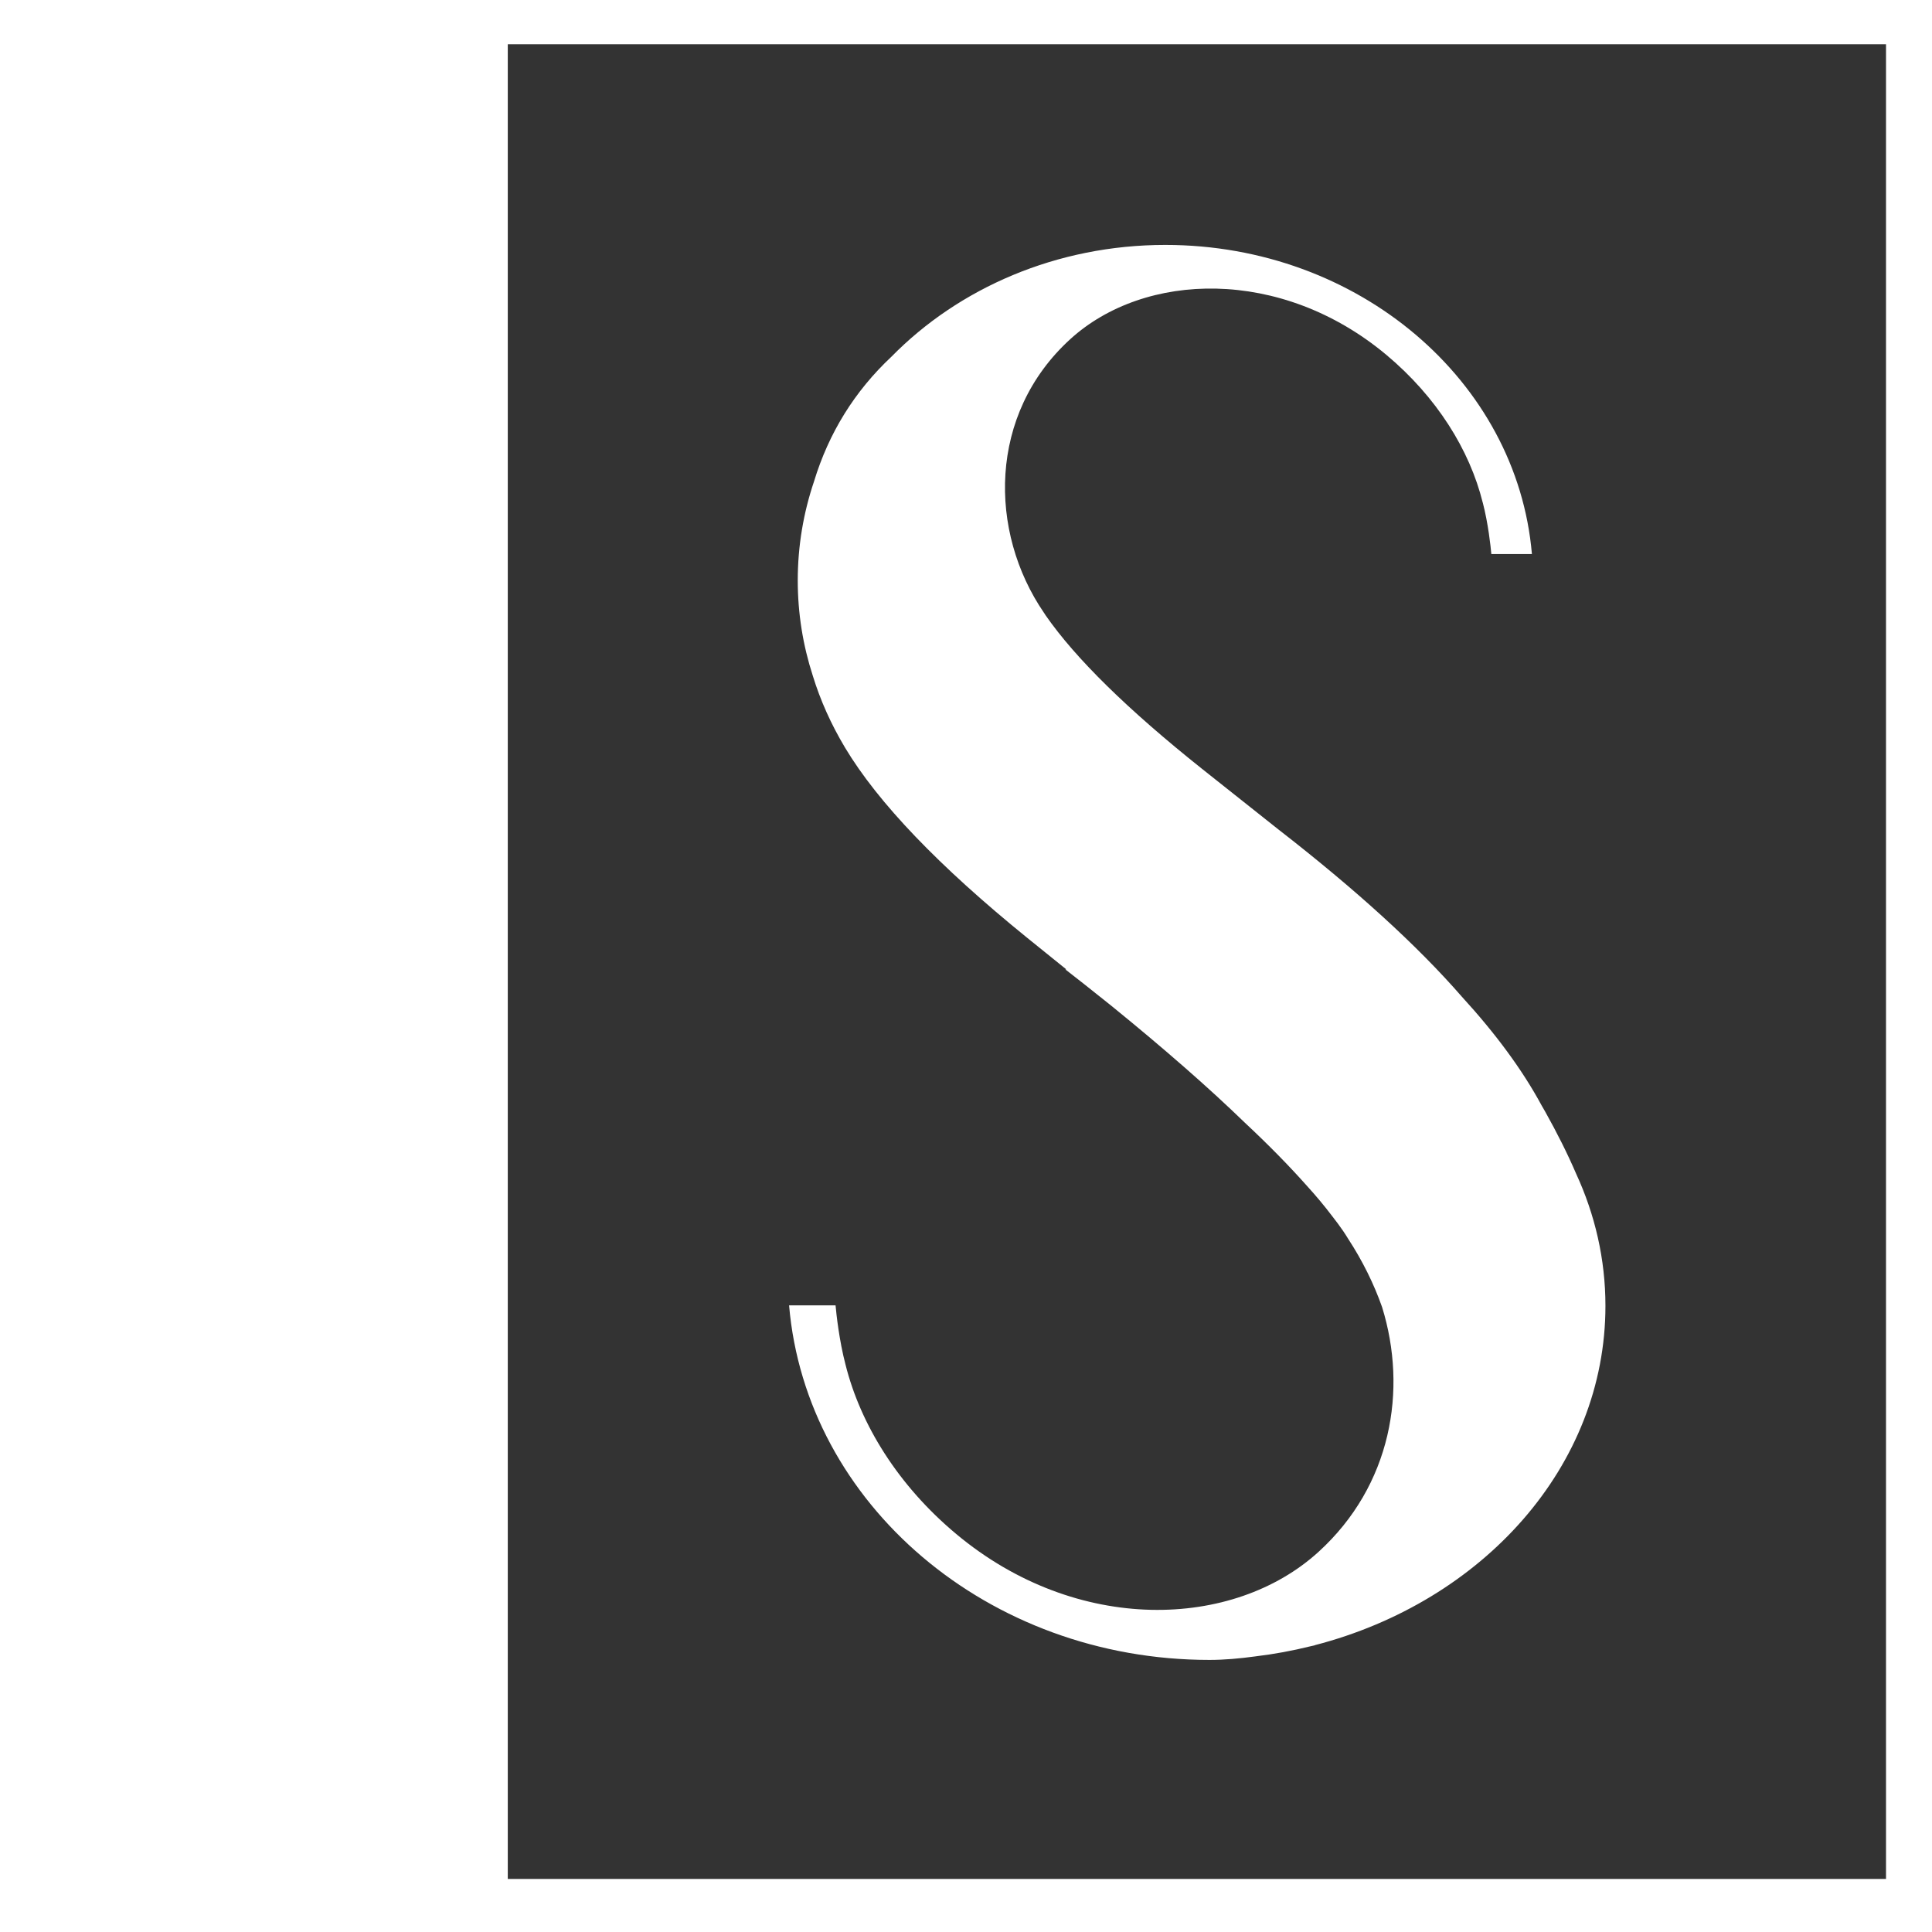
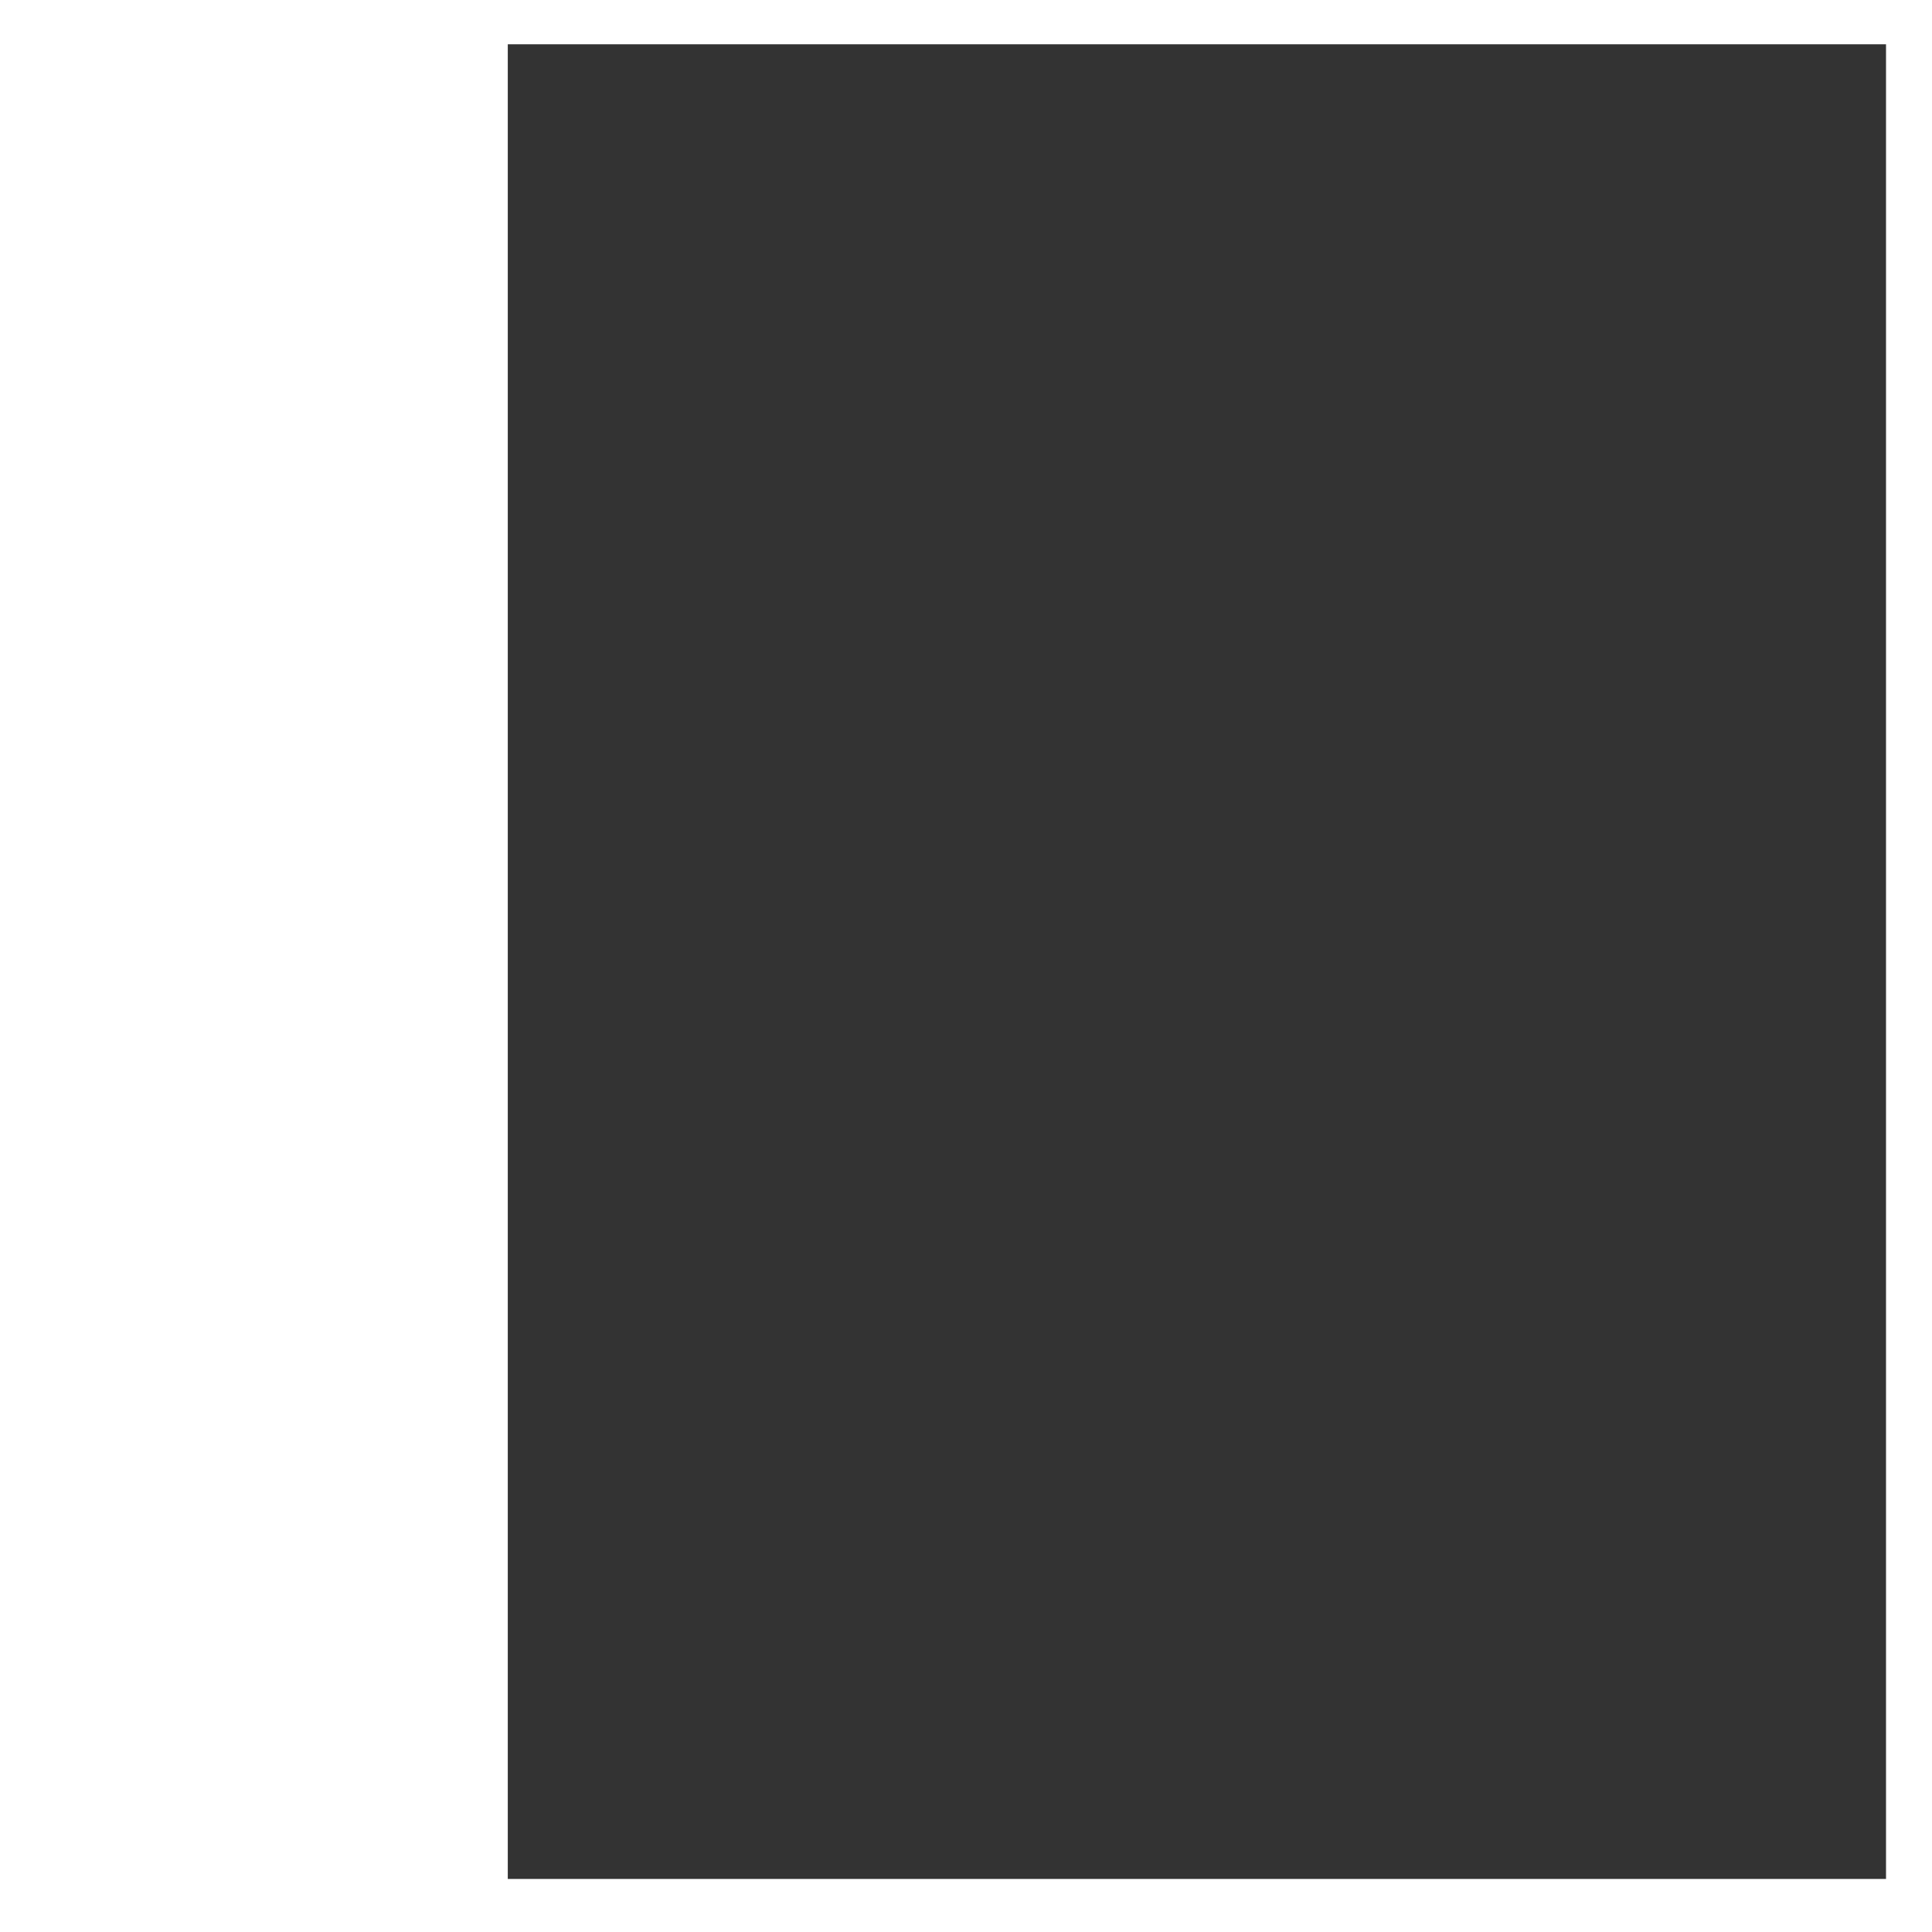
<svg xmlns="http://www.w3.org/2000/svg" width="35" height="35" viewBox="0 0 35 35" fill="none">
  <rect x="0" y="0" width="35" height="35" fill="#333333" stroke="none" />
  <path fill-rule="evenodd" clip-rule="evenodd" d="M35 0H0V35H35V0ZM34.167 0.802H9.199V34.039H34.167V0.802Z" fill="white" />
-   <path d="M27.017 10.037H27.752C27.484 6.903 24.614 4.437 21.112 4.437C19.14 4.437 17.368 5.22 16.148 6.463C15.481 7.089 15.014 7.843 14.746 8.724C14.555 9.29 14.452 9.892 14.452 10.516C14.452 11.115 14.547 11.693 14.724 12.24C14.861 12.687 15.056 13.122 15.308 13.543C15.907 14.543 17.009 15.693 18.613 16.993L19.318 17.562L19.3 17.562C19.412 17.65 19.525 17.739 19.64 17.828L20.131 18.219C21.09 18.998 21.898 19.705 22.553 20.34C22.978 20.737 23.351 21.117 23.672 21.478C23.838 21.66 23.991 21.843 24.132 22.029C24.167 22.074 24.201 22.119 24.235 22.164C24.303 22.255 24.365 22.346 24.42 22.437C24.682 22.838 24.889 23.257 25.038 23.68C25.503 25.182 25.206 26.91 23.888 28.112C22.348 29.517 19.511 29.618 17.323 27.79C16.274 26.914 15.588 25.81 15.316 24.716L15.316 24.716C15.203 24.285 15.151 23.806 15.137 23.648H14.295C14.602 27.242 17.895 30.071 21.911 30.071C22.176 30.071 22.456 30.046 22.735 30.008C23.078 29.967 23.414 29.905 23.74 29.824C23.766 29.818 23.791 29.813 23.817 29.807L23.819 29.804C26.864 29.016 29.084 26.562 29.084 23.657C29.084 22.812 28.895 22.005 28.554 21.265C28.396 20.897 28.208 20.524 27.995 20.143C27.973 20.102 27.95 20.062 27.926 20.023C27.581 19.385 27.099 18.729 26.482 18.055C25.68 17.134 24.573 16.124 23.159 15.026L21.778 13.93C20.43 12.856 19.485 11.929 18.943 11.148C18.939 11.143 18.935 11.137 18.932 11.131C18.929 11.127 18.926 11.123 18.924 11.118C18.92 11.113 18.917 11.108 18.913 11.102C17.906 9.632 17.899 7.503 19.388 6.145C20.731 4.92 23.204 4.833 25.112 6.426C26.027 7.19 26.625 8.152 26.861 9.105L26.862 9.106C26.96 9.482 27.005 9.899 27.017 10.037Z" fill="white" />
</svg>